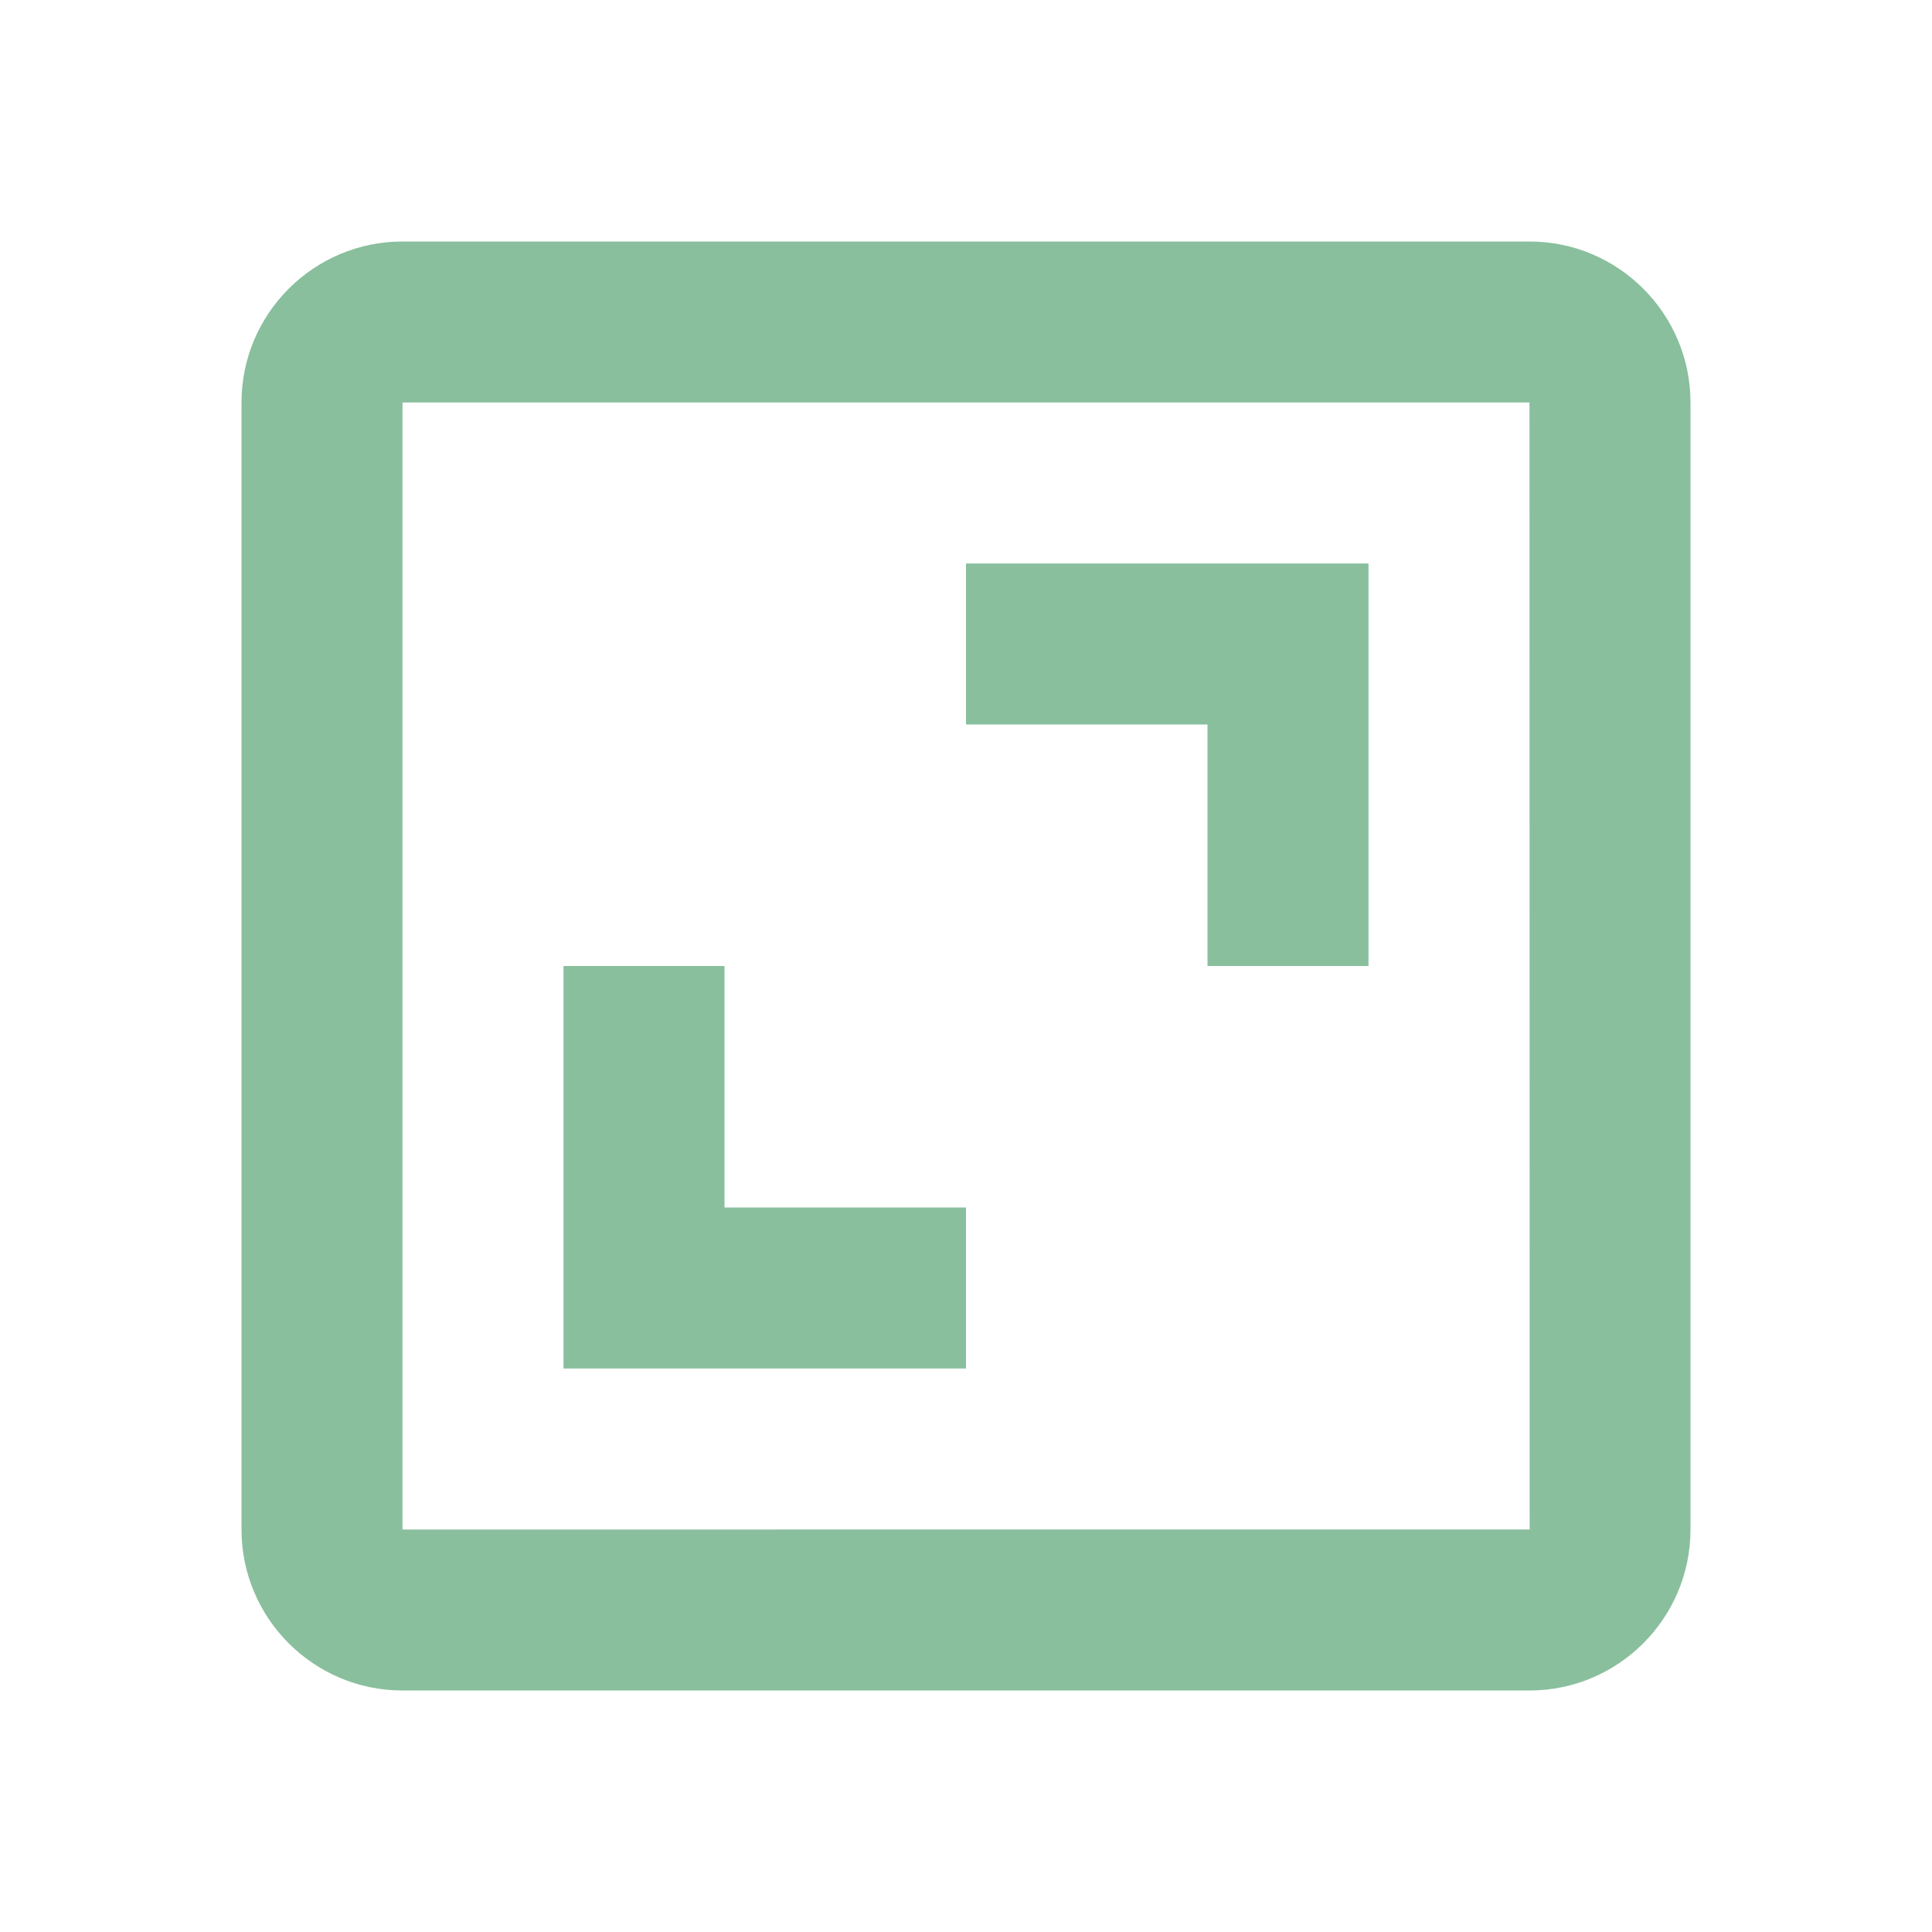
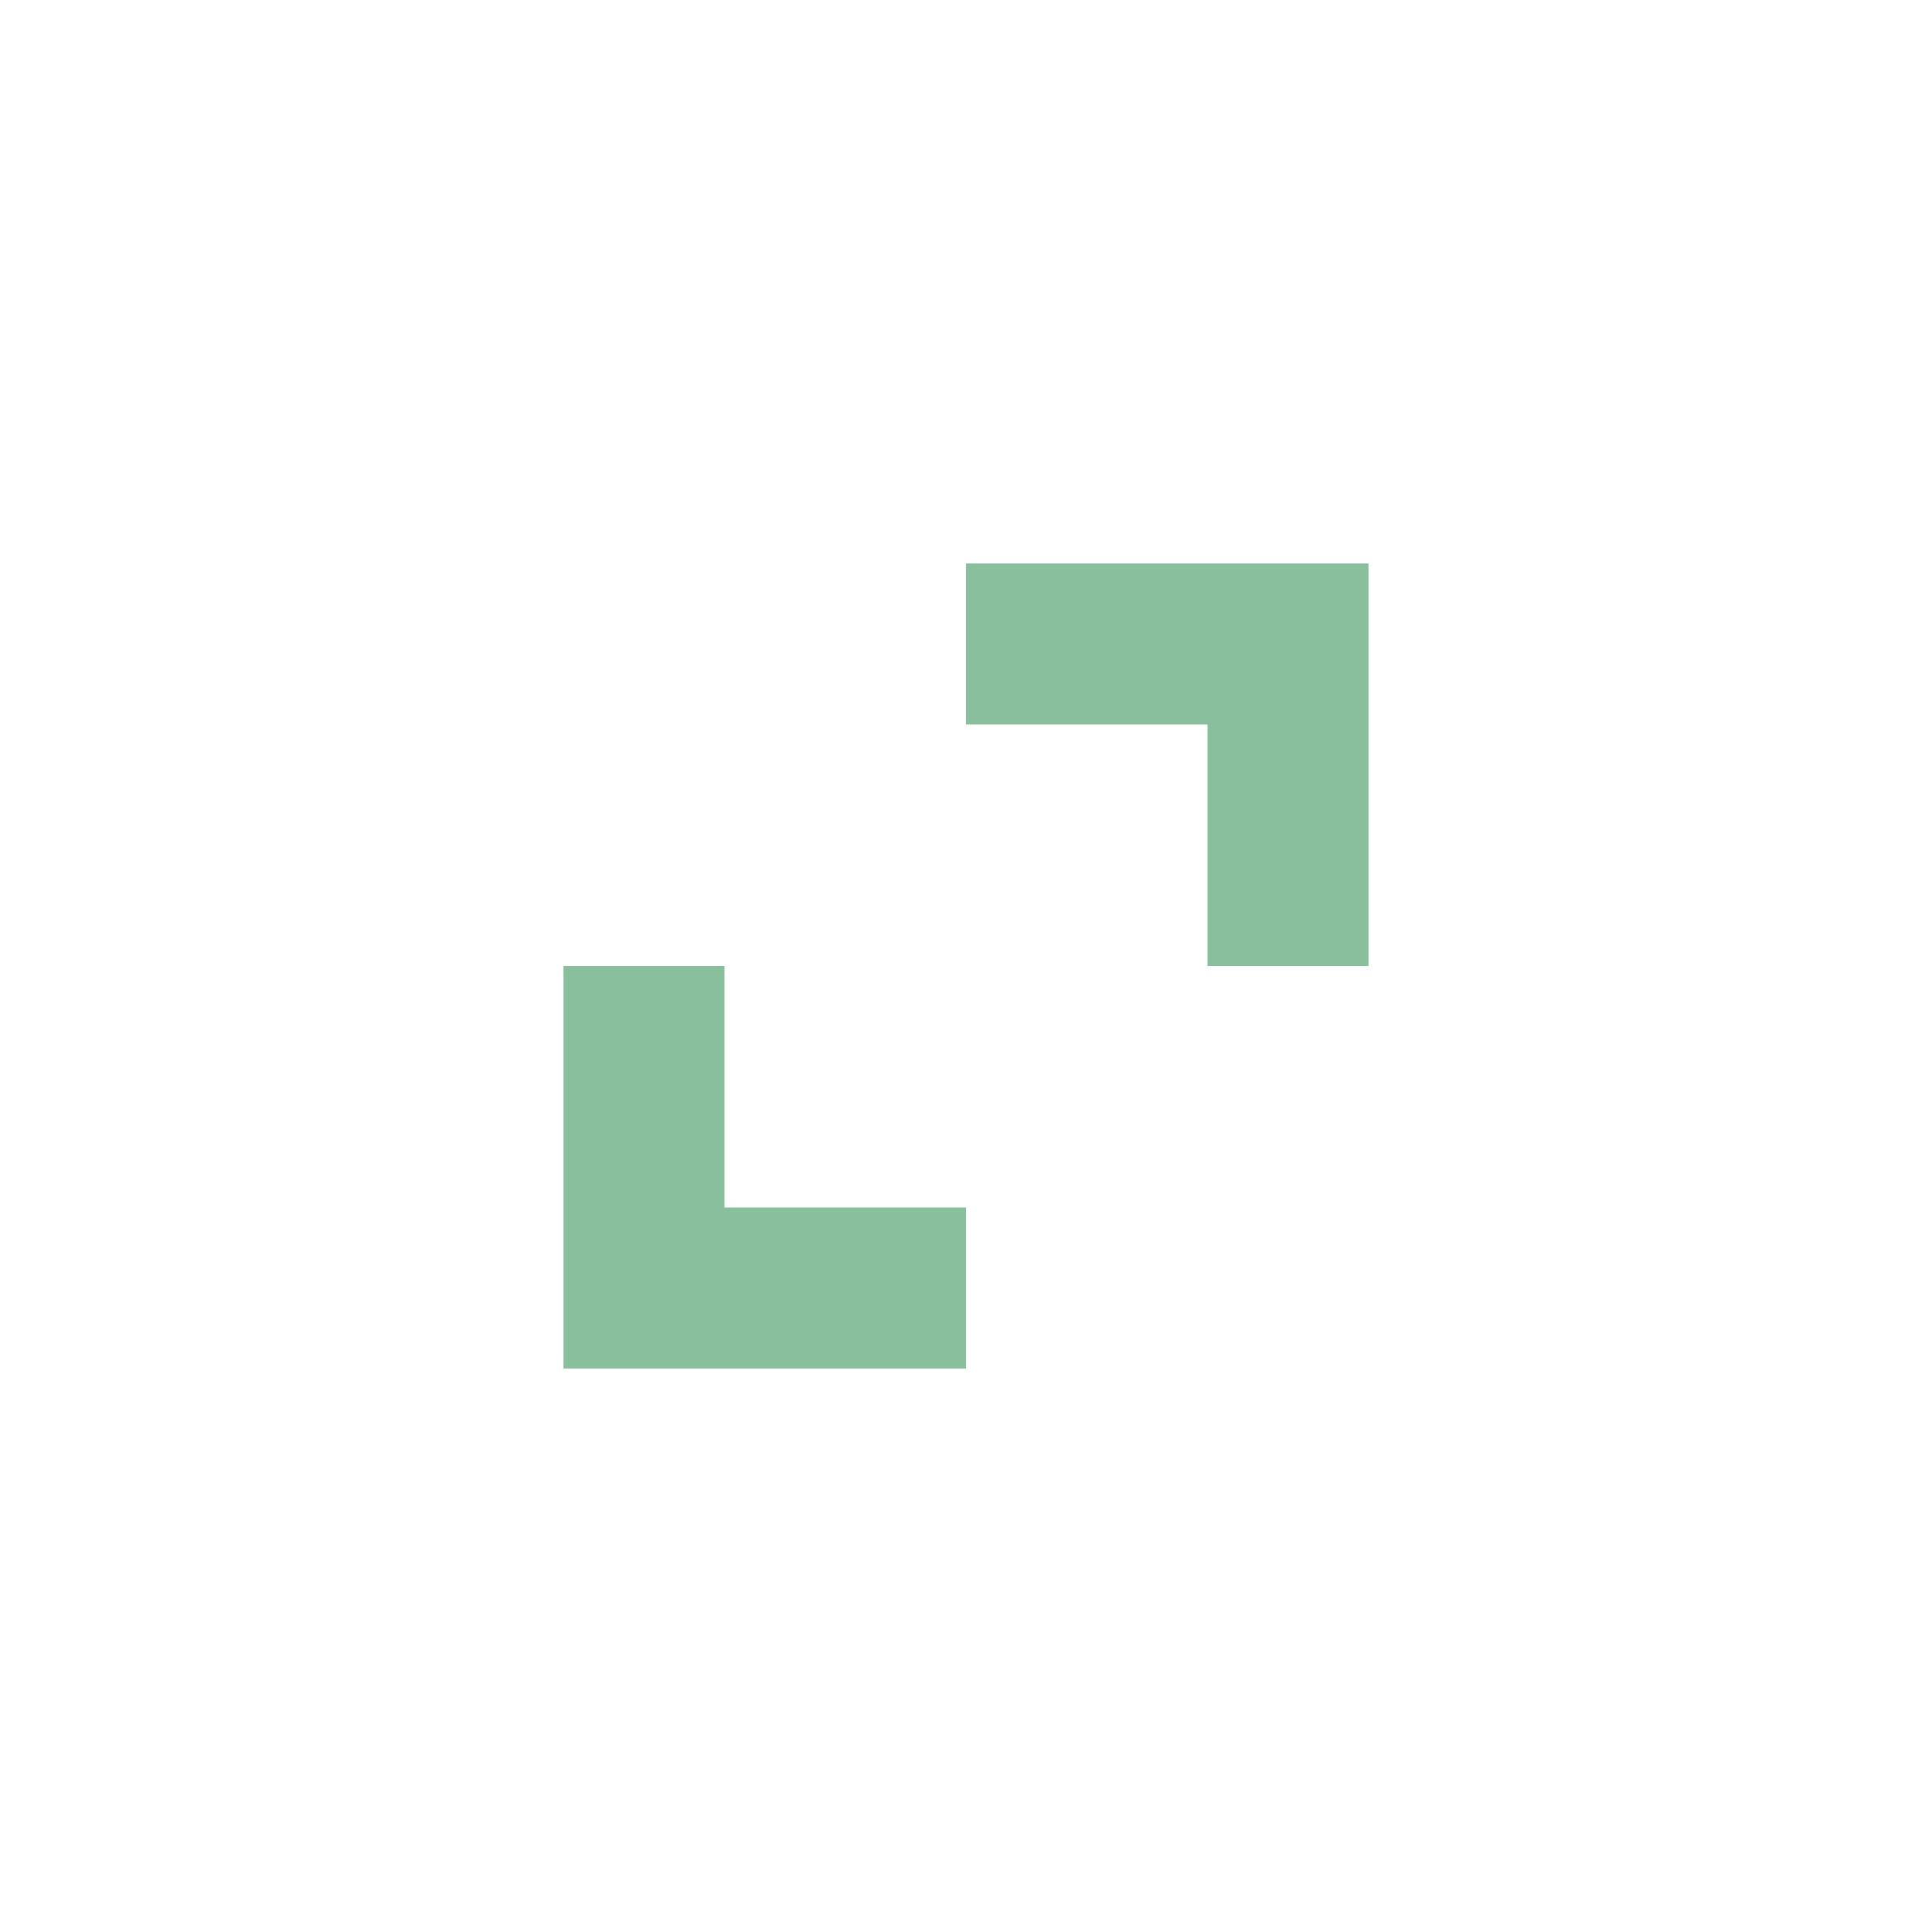
<svg xmlns="http://www.w3.org/2000/svg" height="24" viewBox="0 0 24 24" width="24">
-   <path d="M3 5v14c0 1.103.897 2 2 2h14c1.103 0 2-.897 2-2V5c0-1.103-.897-2-2-2H5c-1.103 0-2 .897-2 2zm16.002 14H5V5h14l.002 14z" fill="#89bf9d" opacity="1" original-fill="#8ac09e" />
  <path d="M15 12h2V7h-5v2h3zm-3 3H9v-3H7v5h5z" fill="#89bf9d" opacity="1" original-fill="#8ac09e" />
</svg>